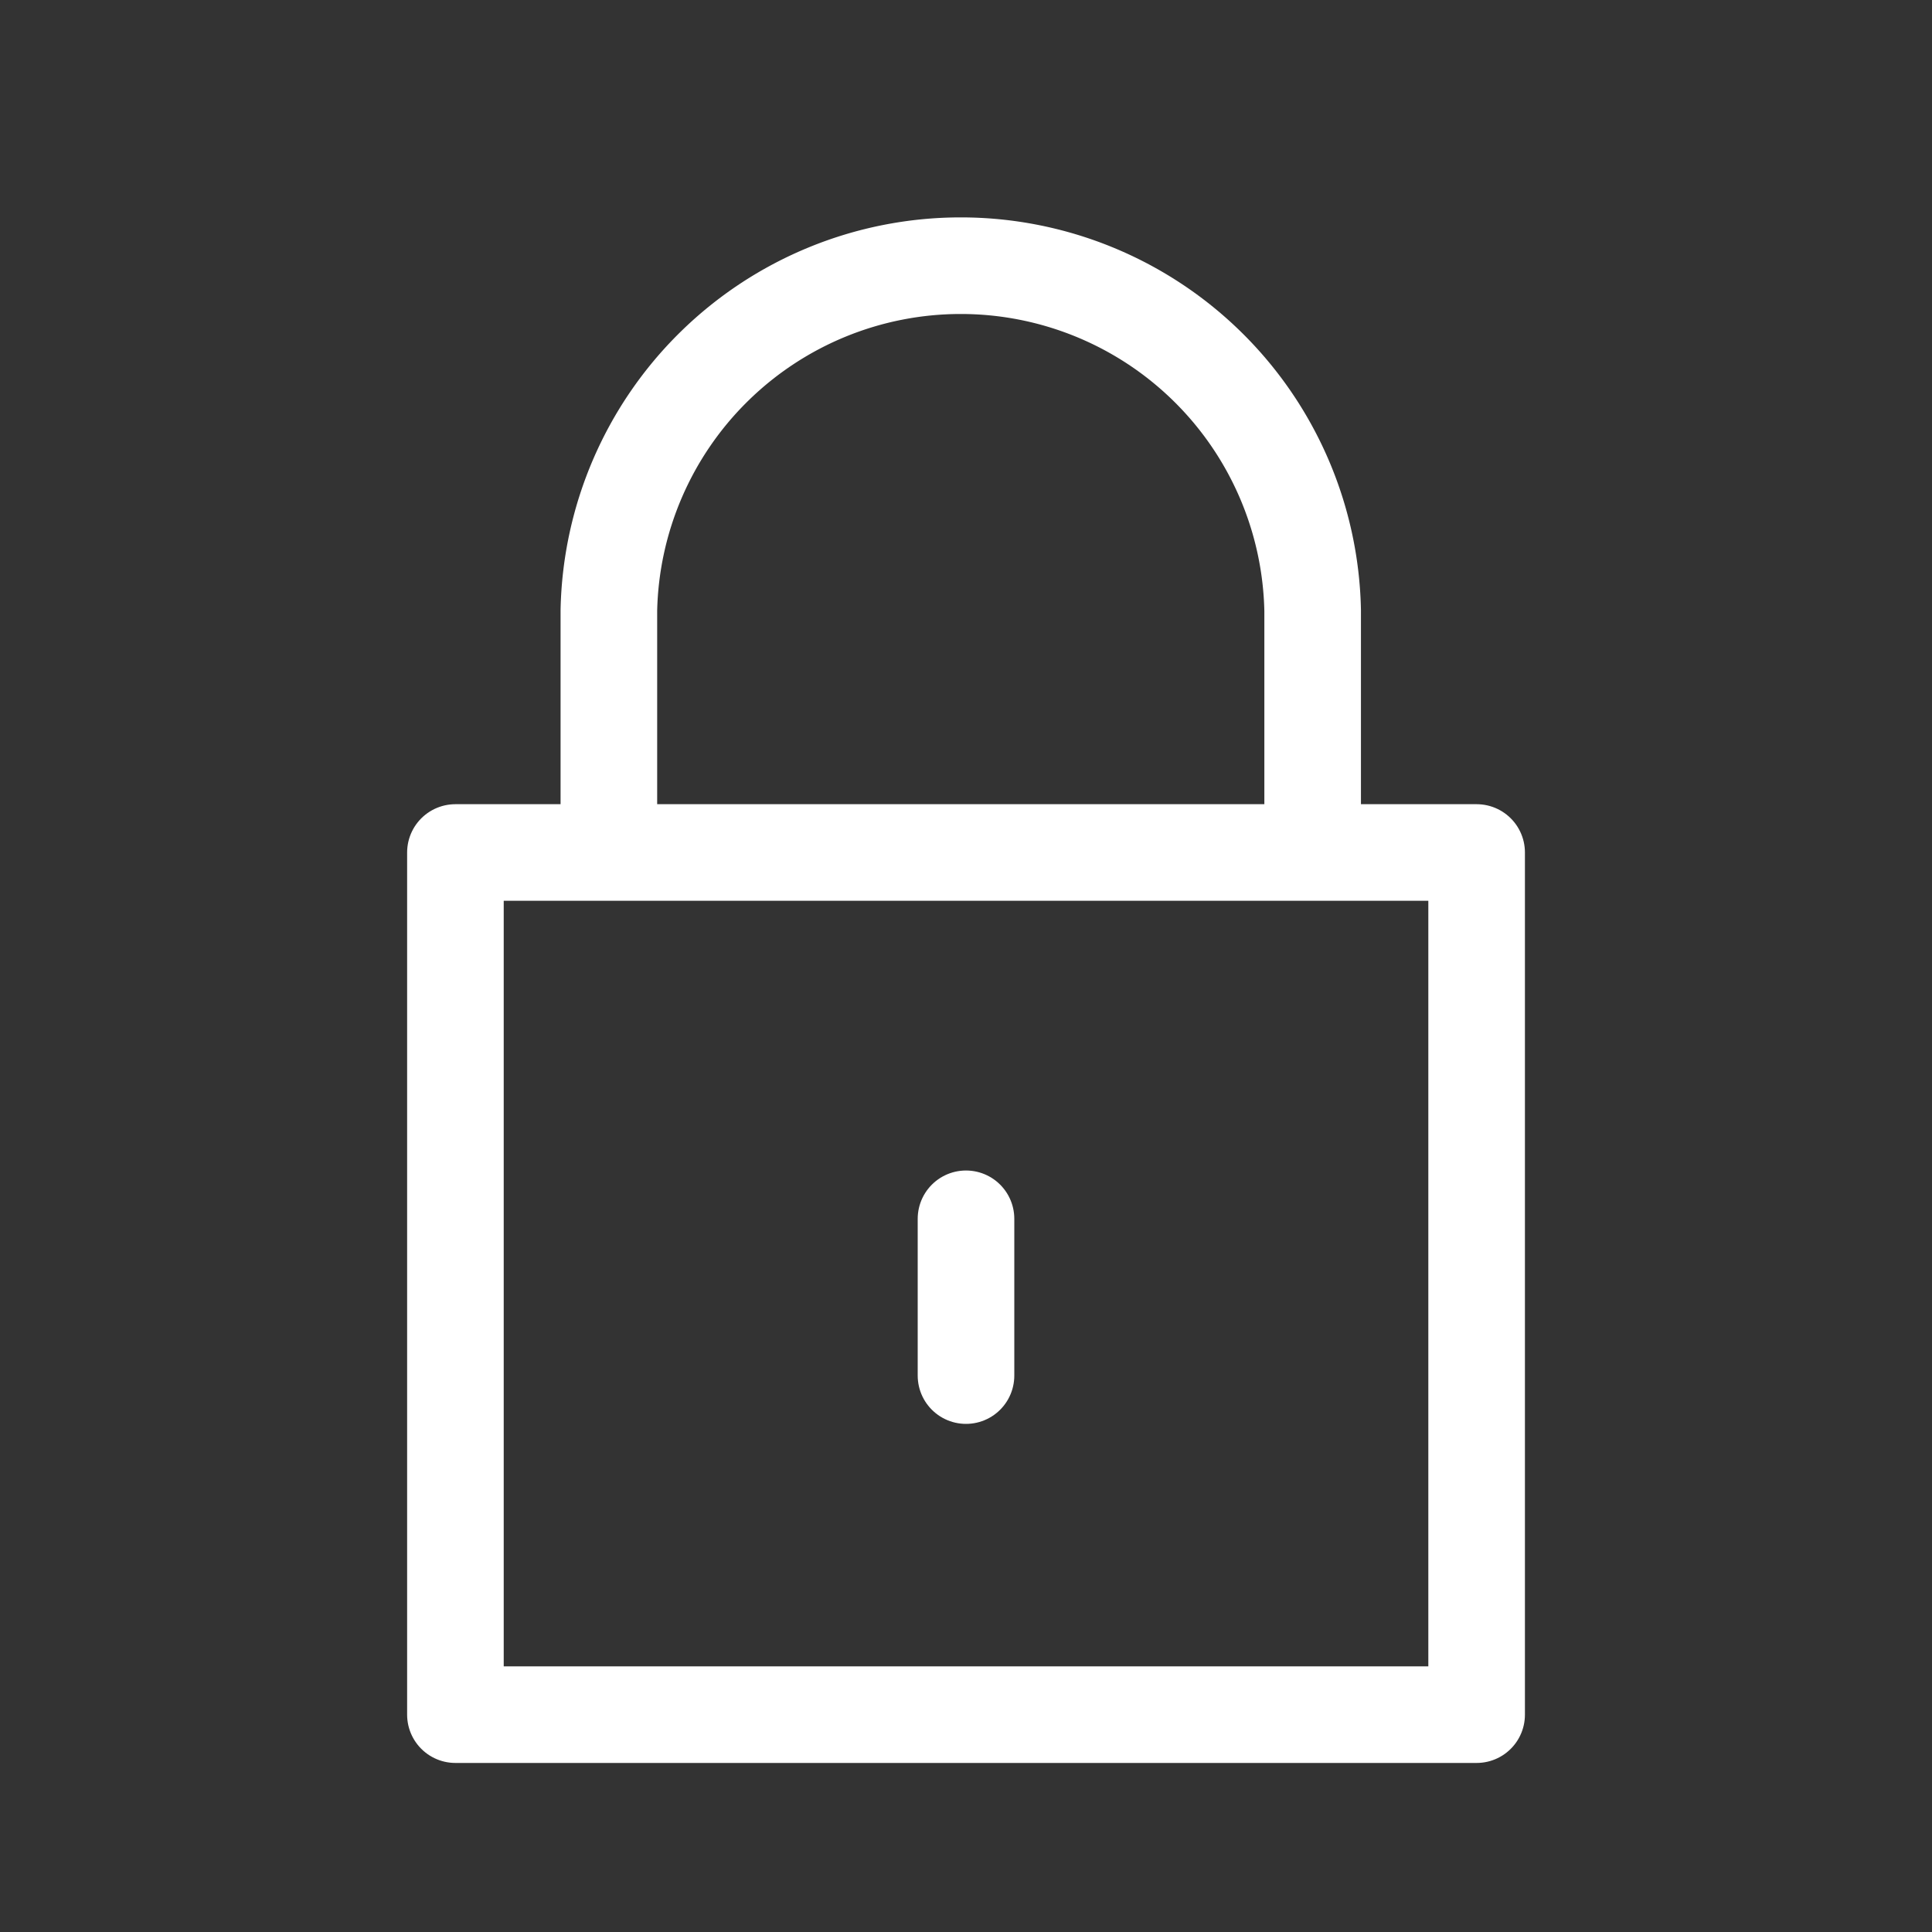
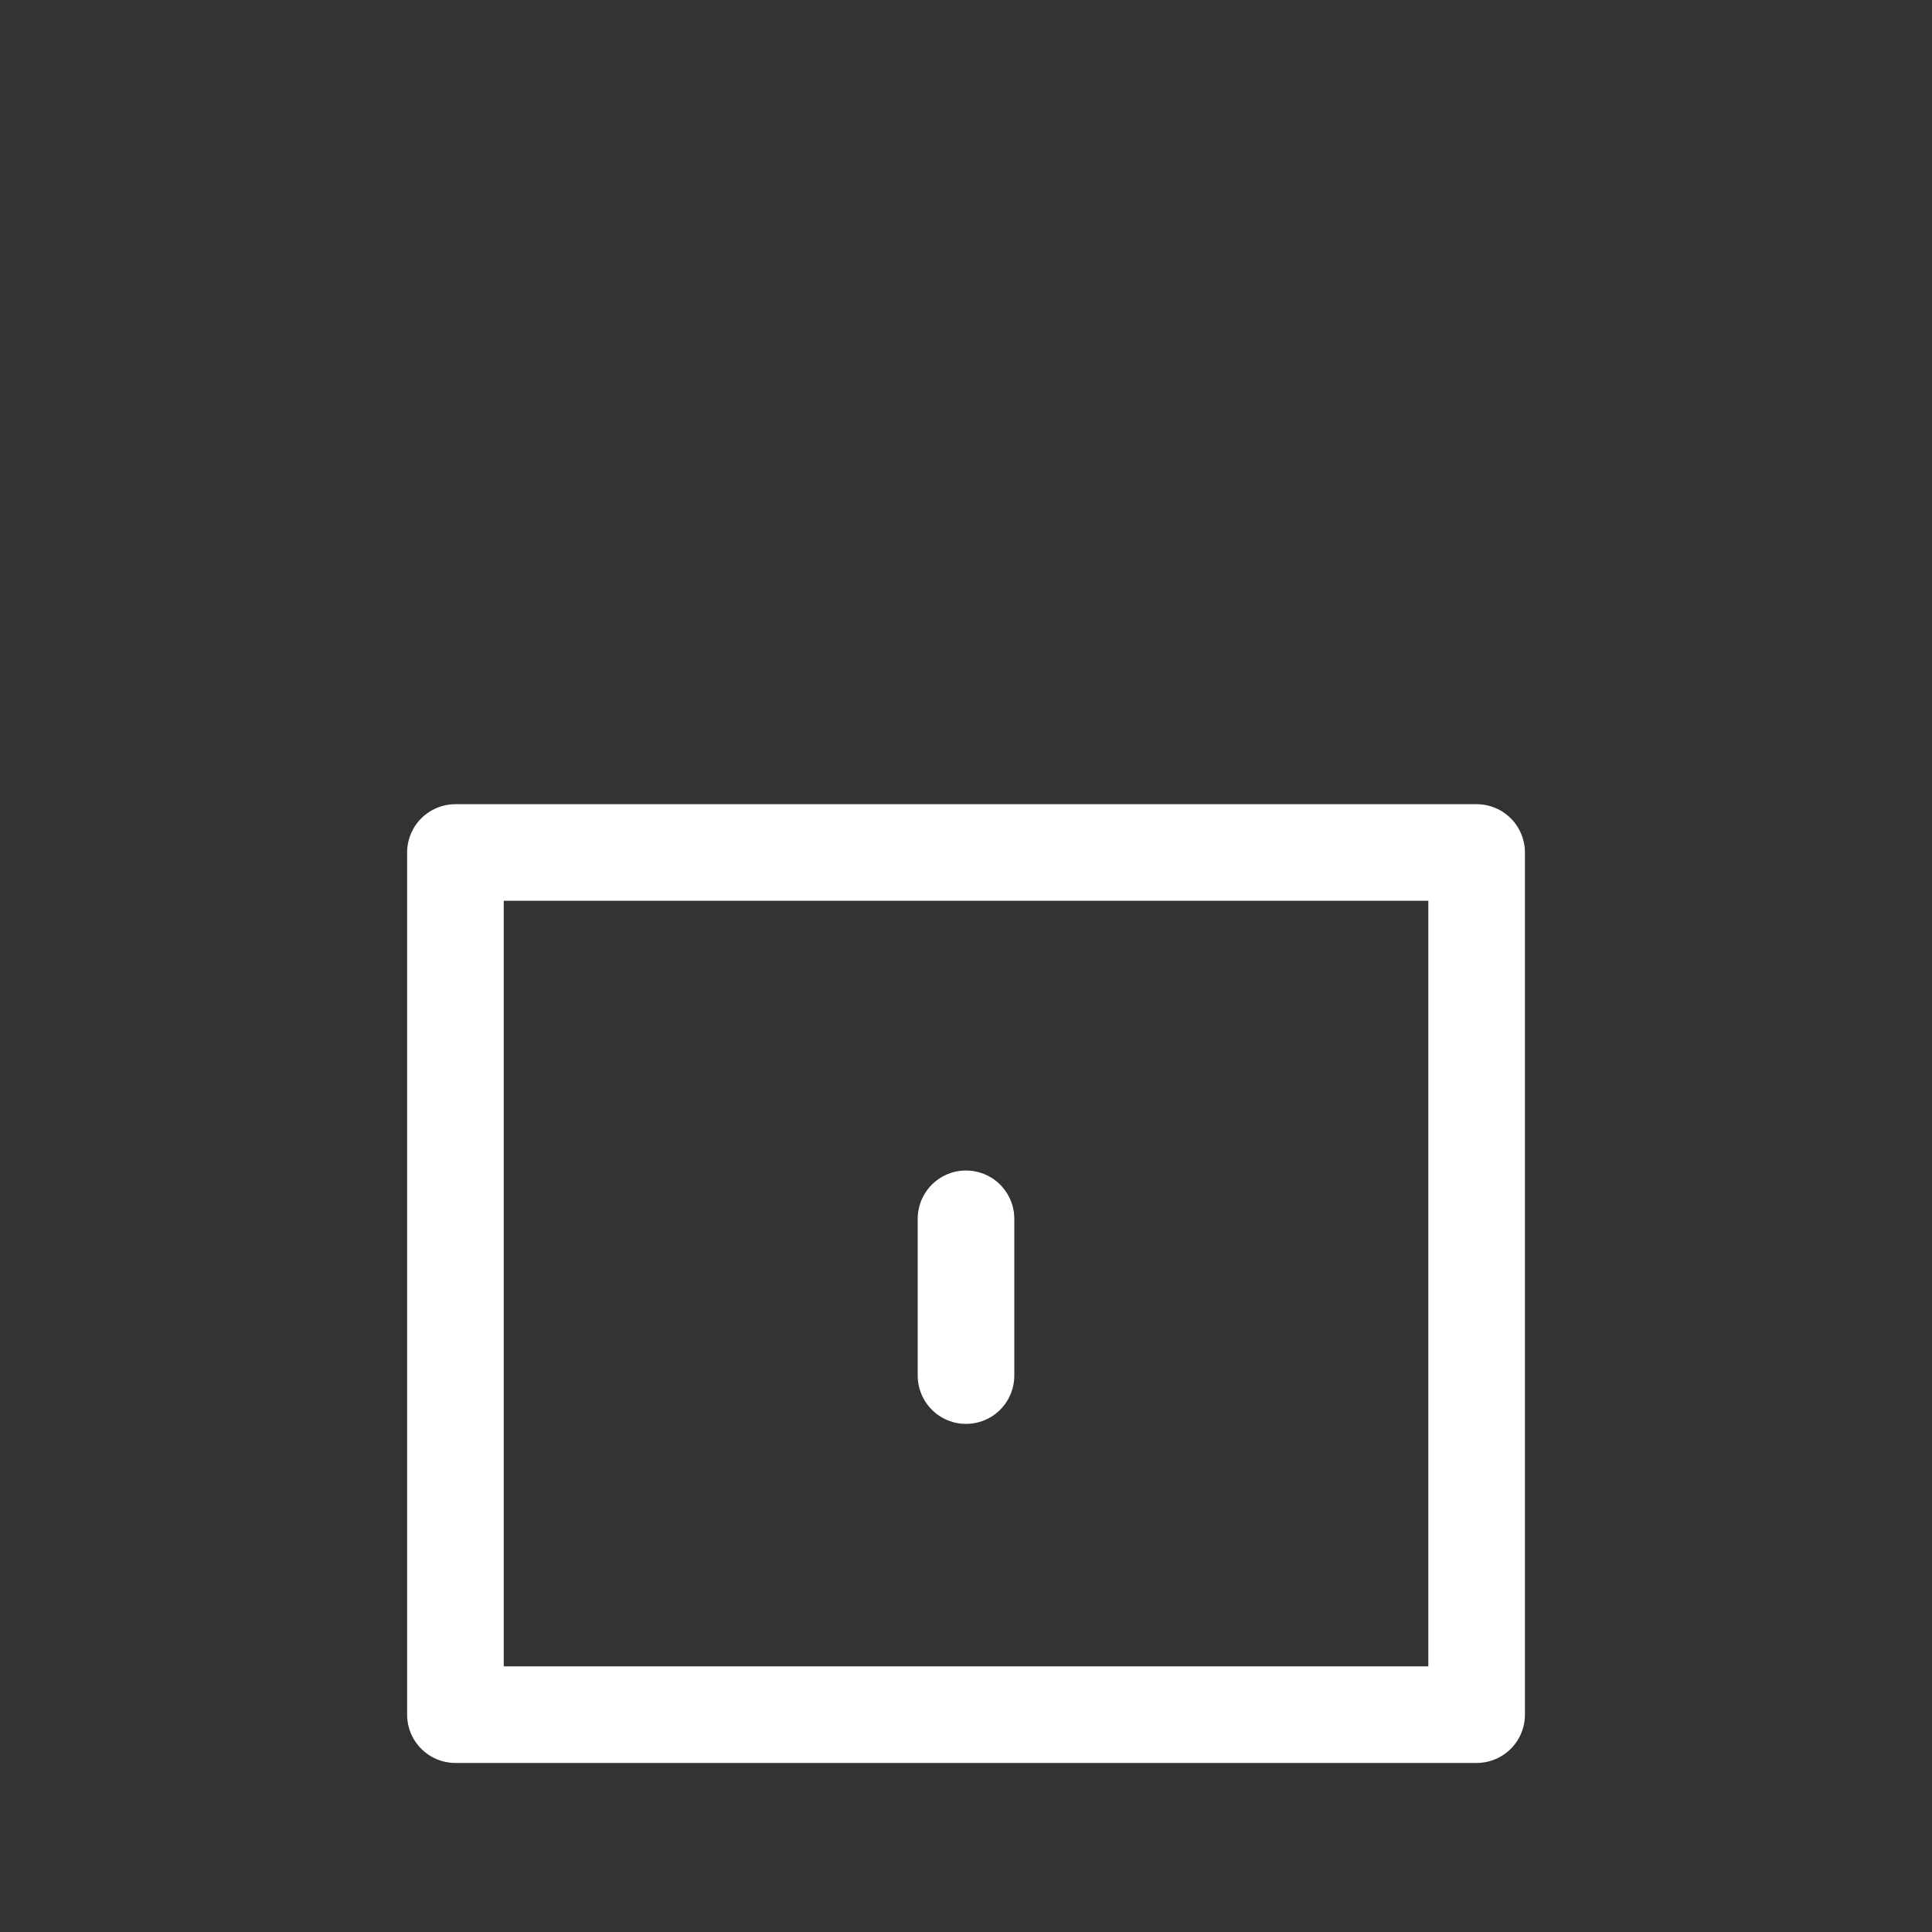
<svg xmlns="http://www.w3.org/2000/svg" width="40" height="40" viewBox="0 0 40 40">
  <rect x="0" y="0" width="40" height="40" fill="#333333" stroke="none" />
  <g id="グループ_1445" data-name="グループ 1445" transform="translate(-390 9.468)">
    <rect id="長方形_835" data-name="長方形 835" width="40" height="40" transform="translate(390 -9.468)" fill="none" />
    <g id="グループ_907" data-name="グループ 907" transform="translate(-58.701 -2594.208)">
      <g id="レイヤー_2" data-name="レイヤー 2" transform="translate(458.13 2590.24)">
        <g id="icon_data" transform="translate(0 0)">
          <rect id="長方形_692" data-name="長方形 692" width="21.143" height="17.85" transform="translate(0 12.15)" fill="none" stroke="#fff" stroke-linejoin="round" stroke-width="2" />
-           <path id="パス_793" data-name="パス 793" d="M29.691,17.02V12.26a7.287,7.287,0,0,0-14.571,0v4.76" transform="translate(-11.943 -5.12)" fill="none" stroke="#fff" stroke-linejoin="round" stroke-width="2" />
          <line id="線_88" data-name="線 88" y2="3.246" transform="translate(10.571 19.734)" fill="none" stroke="#fff" stroke-linecap="round" stroke-linejoin="round" stroke-width="2" />
        </g>
      </g>
    </g>
  </g>
</svg>